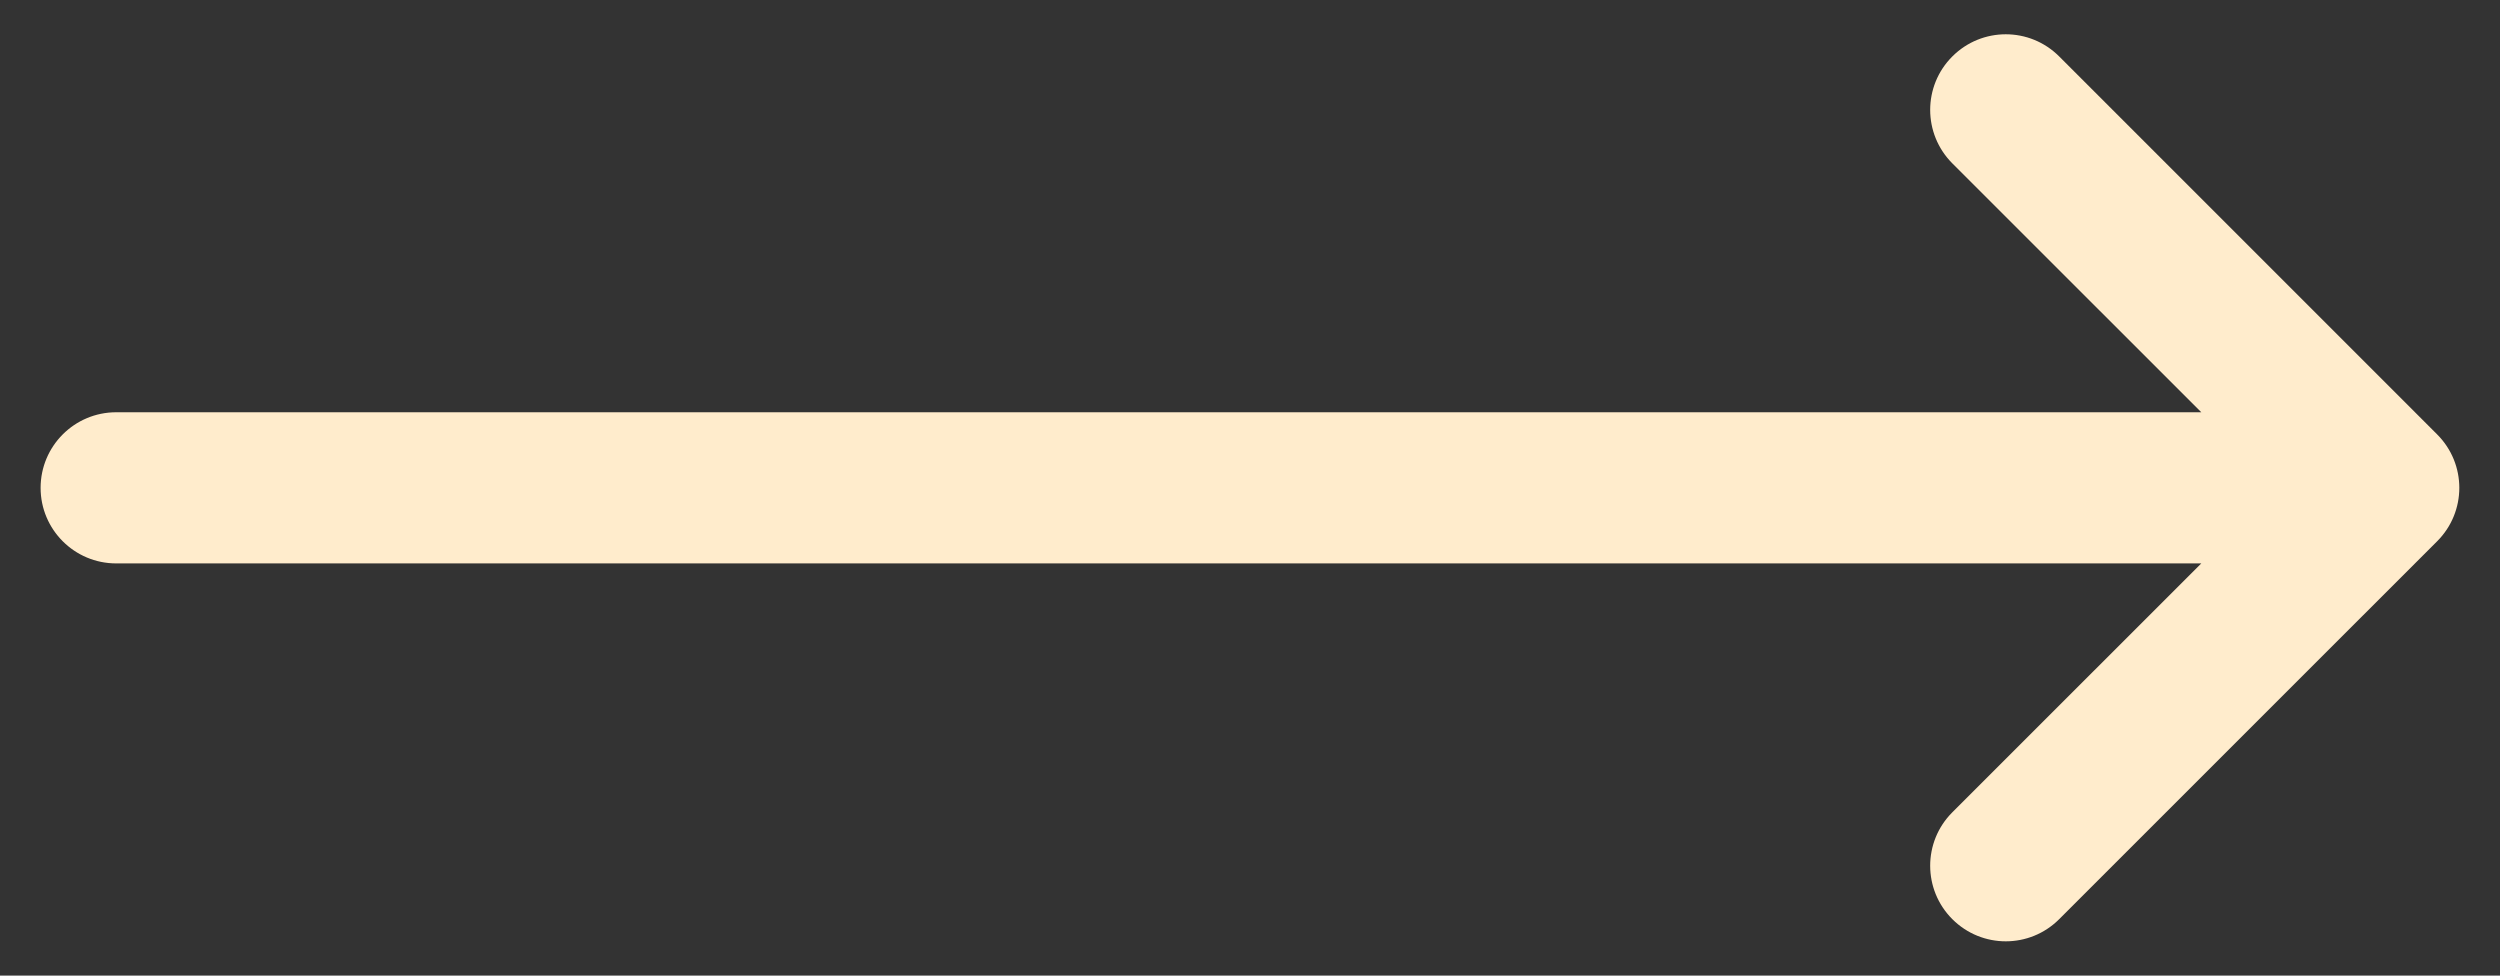
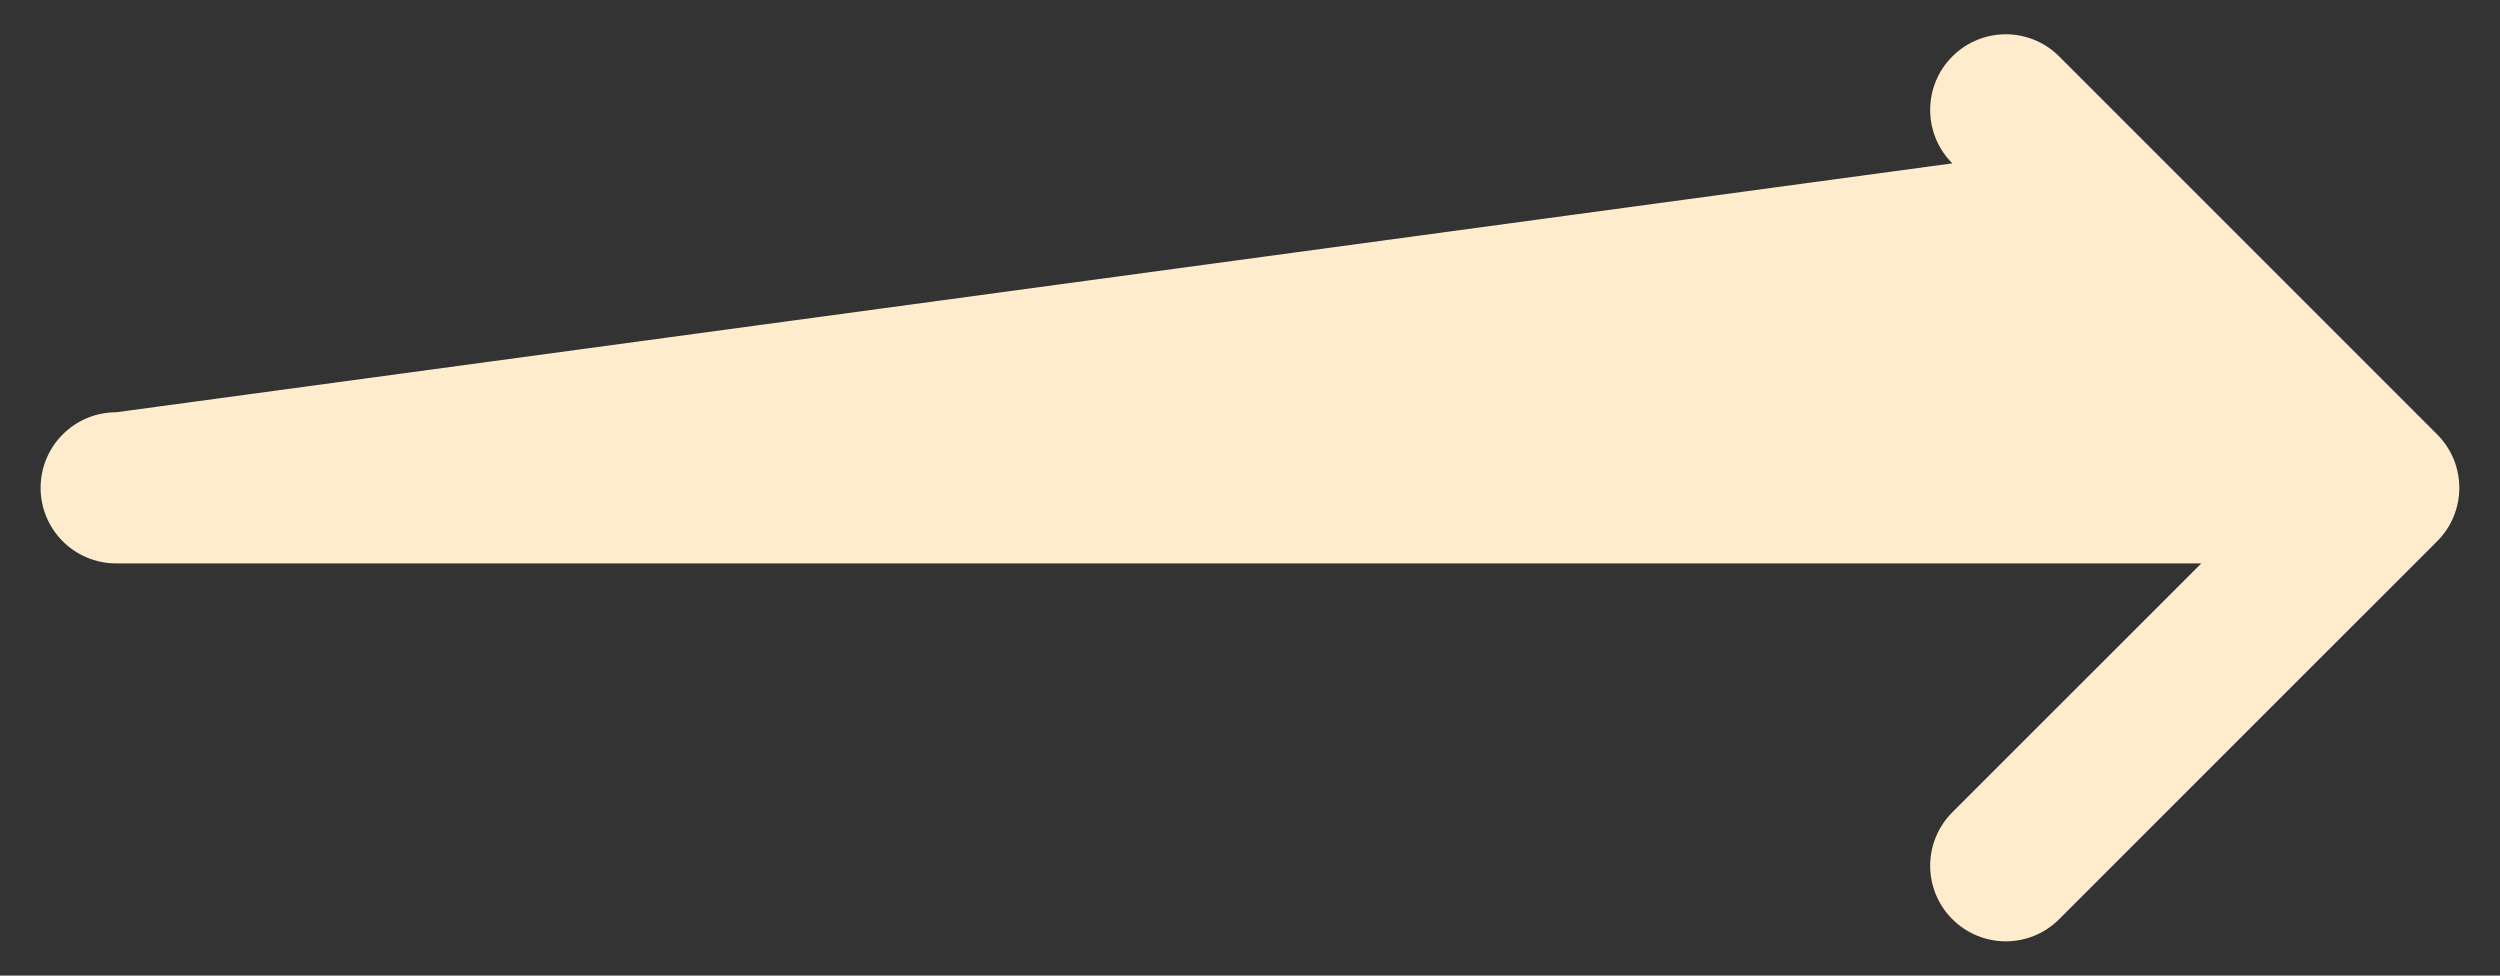
<svg xmlns="http://www.w3.org/2000/svg" width="41" height="16" viewBox="0 0 41 16" fill="none">
  <rect x="0" y="0" width="41" height="16" fill="#333333" stroke="none" />
-   <path d="M39.969 8.877L33.771 15.074C33.287 15.559 32.503 15.559 32.018 15.074C31.534 14.59 31.534 13.806 32.018 13.322L36.101 9.24L1.906 9.24C1.221 9.24 0.666 8.685 0.666 8.001C0.666 7.316 1.221 6.761 1.906 6.761L36.101 6.761L32.018 2.679C31.534 2.194 31.534 1.41 32.018 0.926C32.503 0.441 33.287 0.441 33.771 0.926L39.969 7.124C40.454 7.608 40.454 8.393 39.969 8.877Z" fill="#FFECCC" />
+   <path d="M39.969 8.877L33.771 15.074C33.287 15.559 32.503 15.559 32.018 15.074C31.534 14.59 31.534 13.806 32.018 13.322L36.101 9.24L1.906 9.24C1.221 9.24 0.666 8.685 0.666 8.001C0.666 7.316 1.221 6.761 1.906 6.761L32.018 2.679C31.534 2.194 31.534 1.41 32.018 0.926C32.503 0.441 33.287 0.441 33.771 0.926L39.969 7.124C40.454 7.608 40.454 8.393 39.969 8.877Z" fill="#FFECCC" />
</svg>